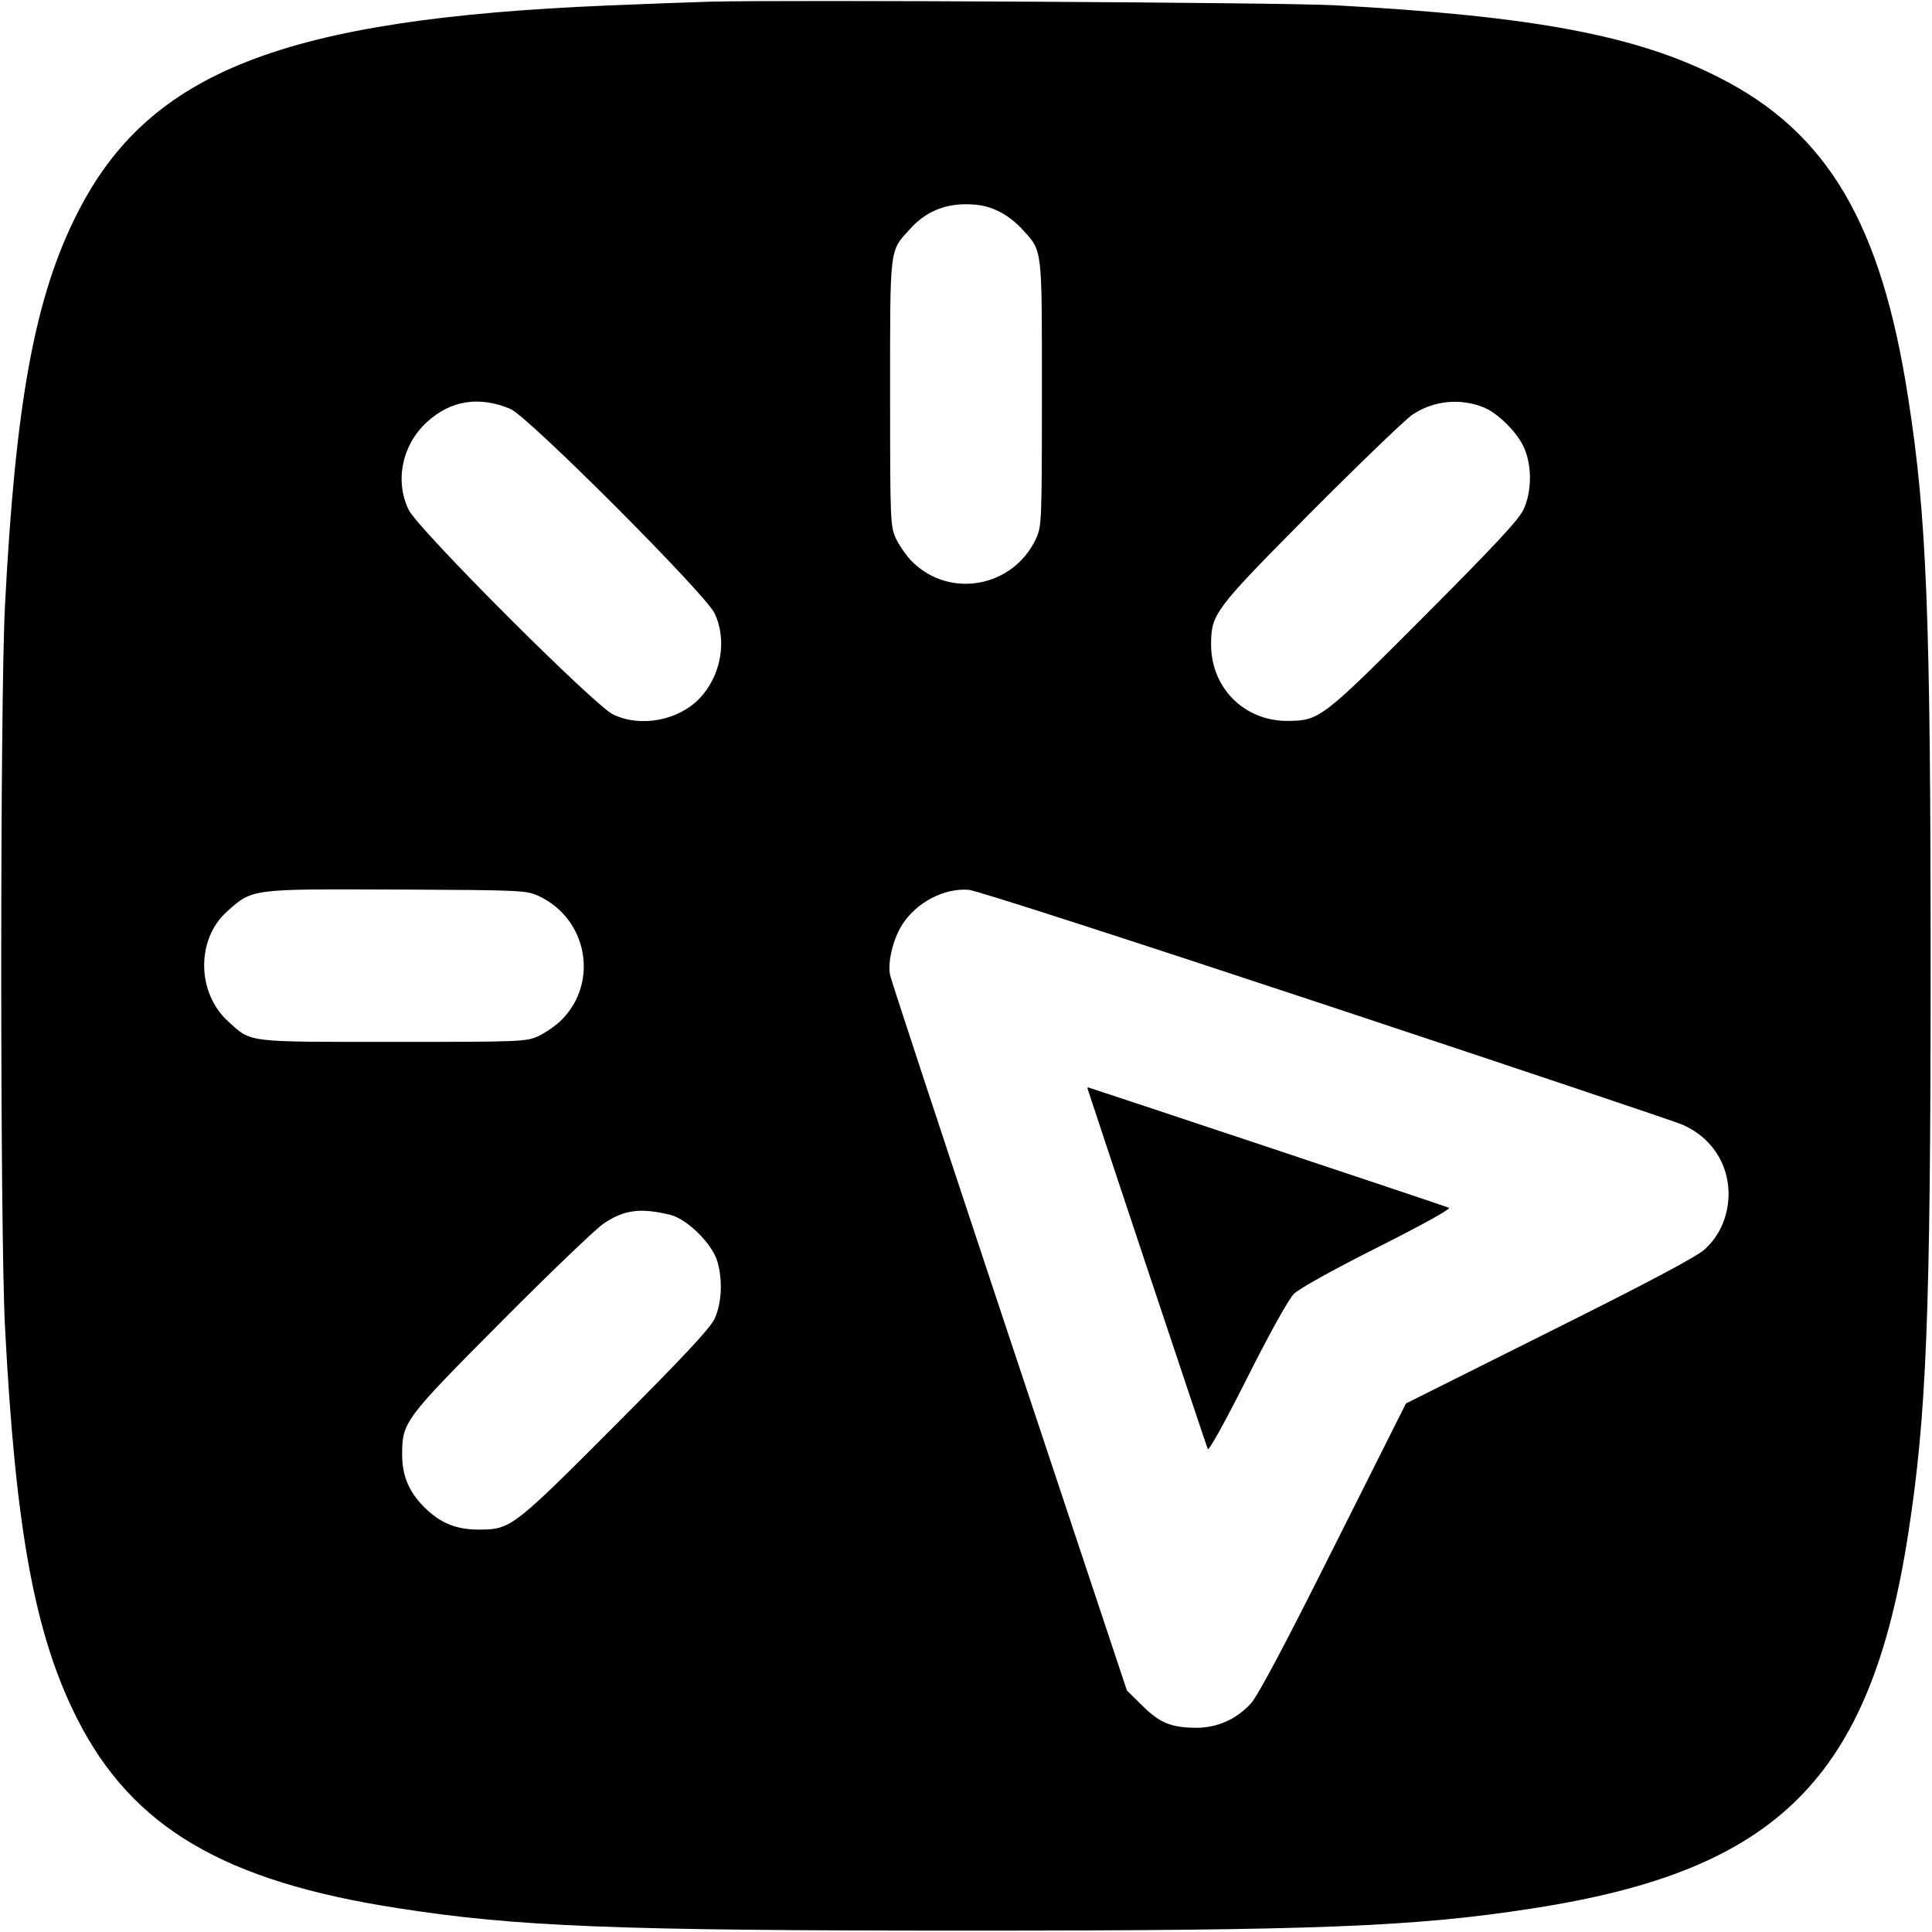
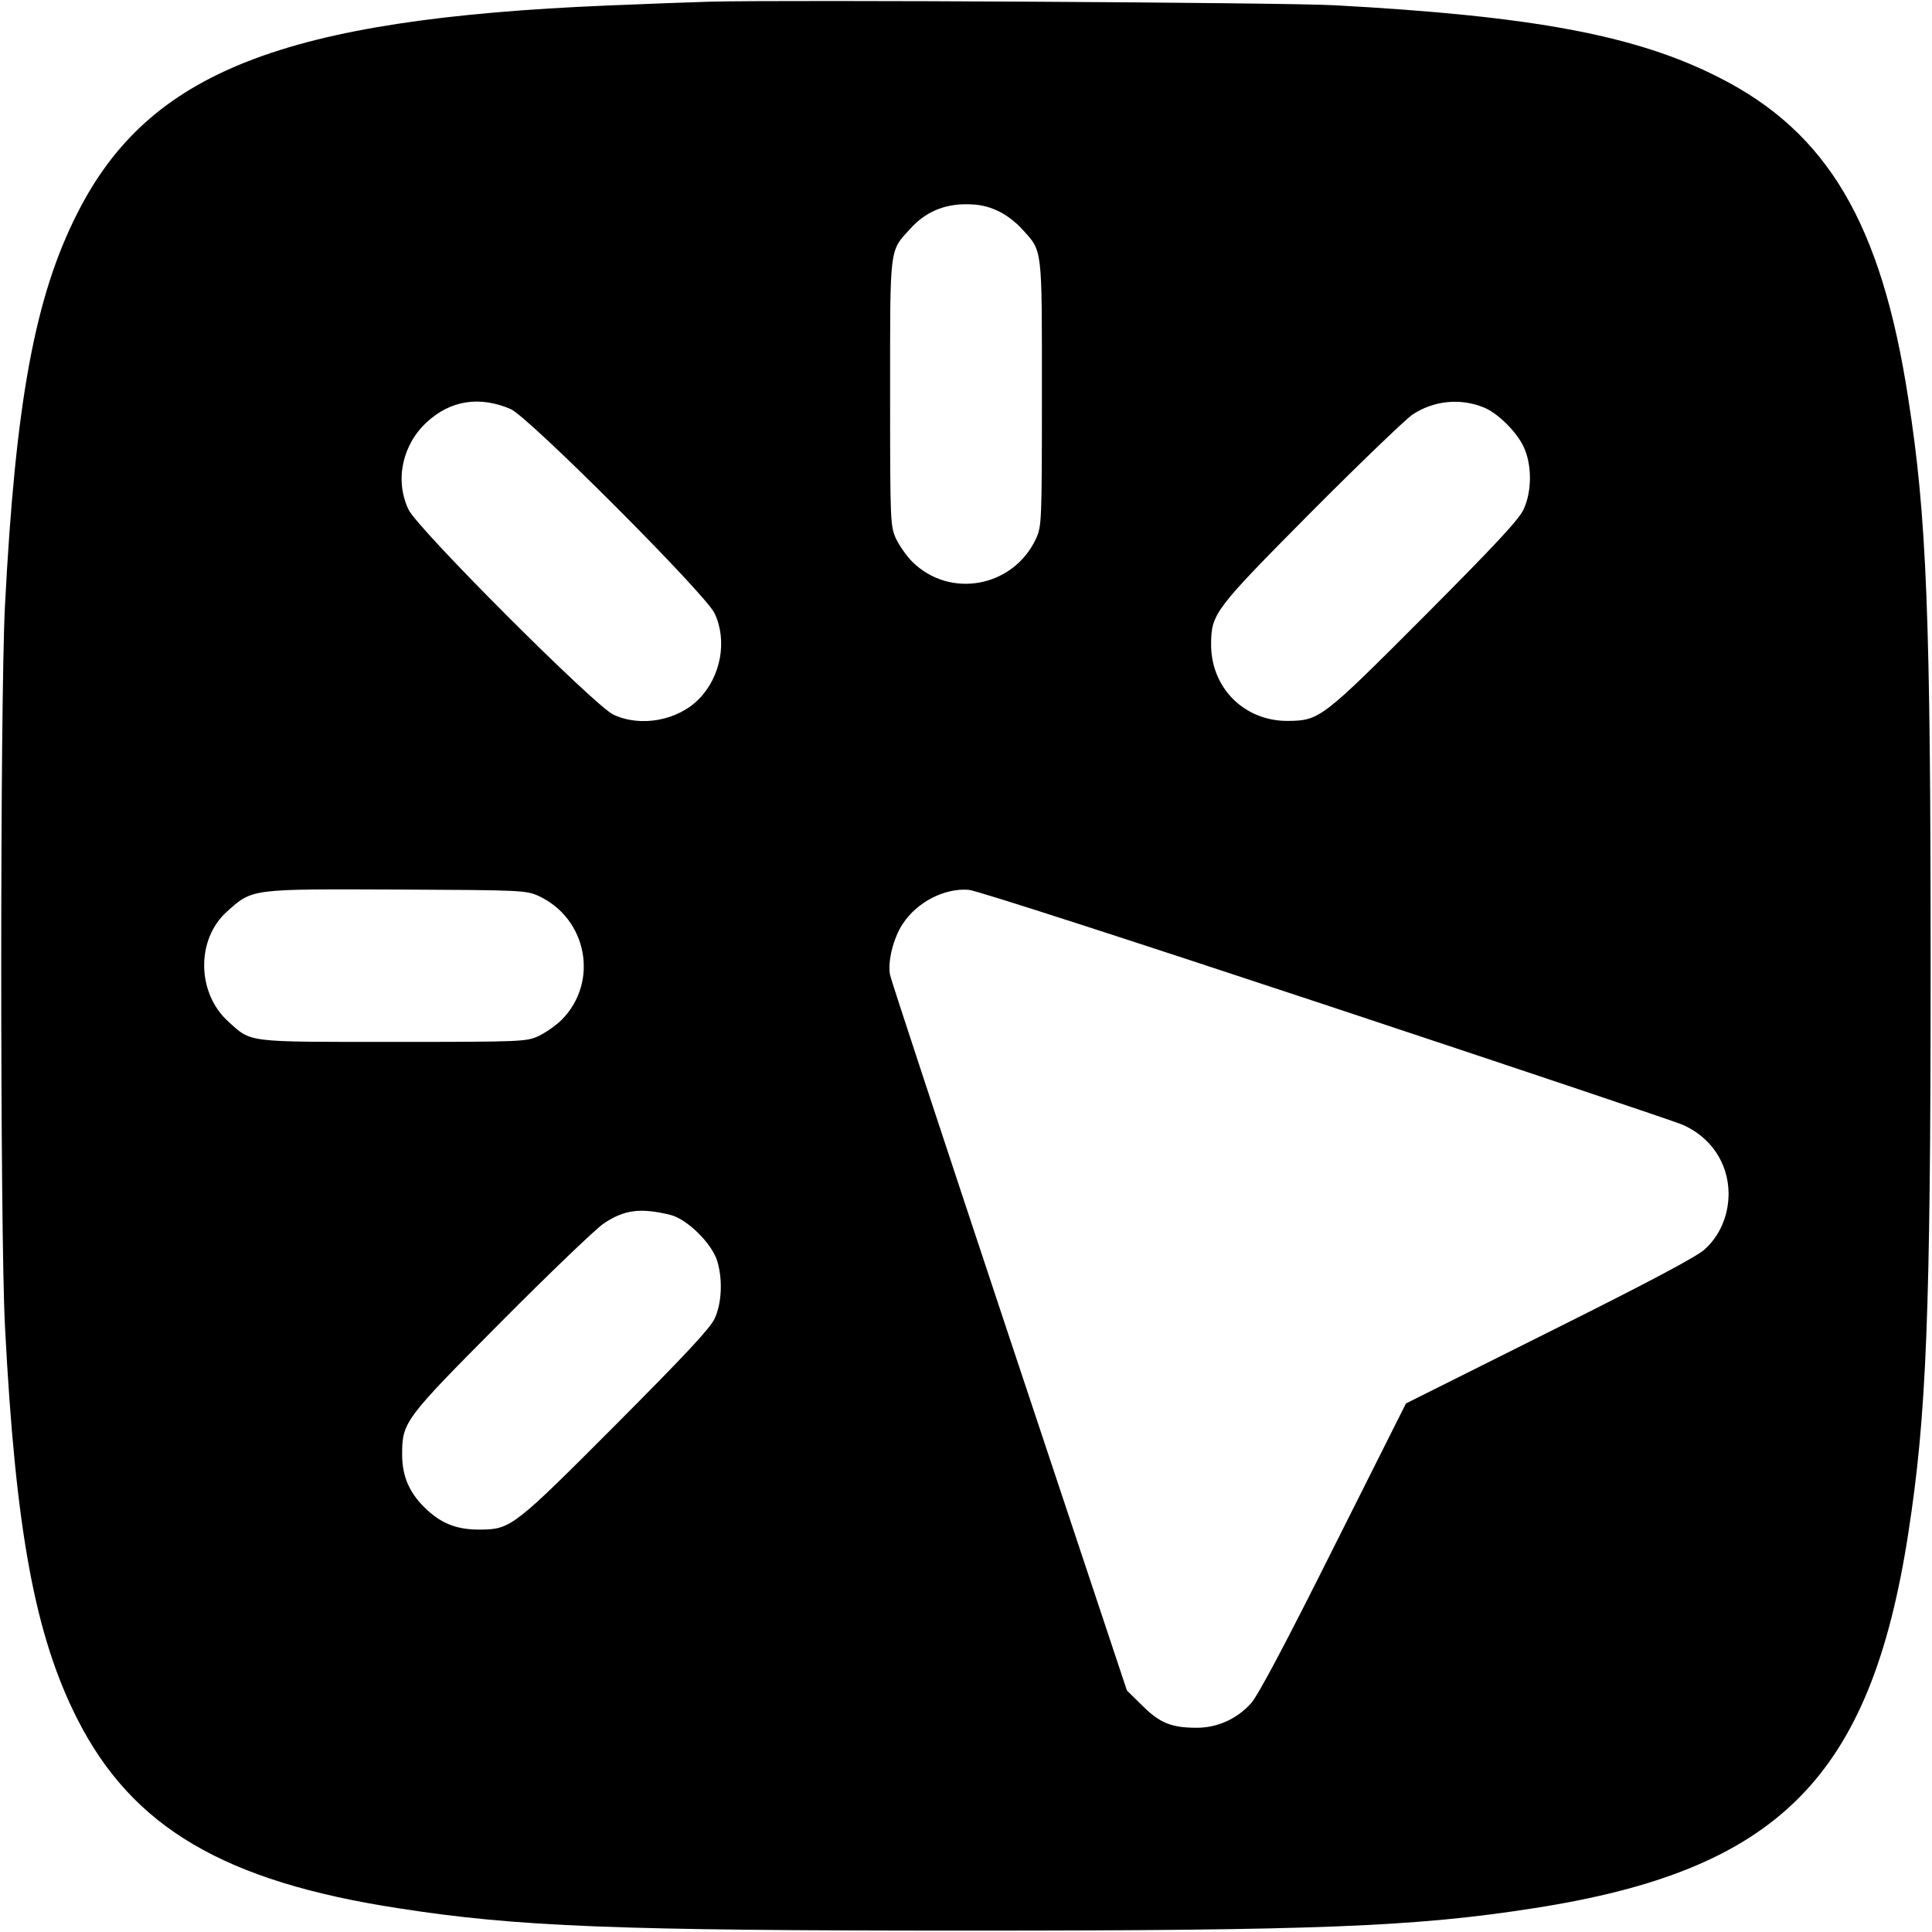
<svg xmlns="http://www.w3.org/2000/svg" version="1.0" width="700pt" height="700pt" viewBox="0 0 700 700" preserveAspectRatio="xMidYMid meet">
  <g transform="translate(0,700) scale(0.1,-0.1)" fill="#000000" stroke="none">
    <path d="M2575 6994 c-66 -2 -235 -8 -375 -14 -1173 -49 -1660 -240 -1919 -751 -155 -304 -225 -687 -263 -1424 -18 -346 -18 -2264 0 -2610 38 -738 108 -1120 263 -1425 199 -391 531 -587 1163 -684 429 -67 789 -81 2056 -81 1269 0 1629 14 2056 81 886 137 1221 472 1358 1358 66 426 81 790 81 2056 0 1269 -14 1629 -81 2056 -97 633 -292 964 -685 1163 -300 153 -674 223 -1394 262 -183 10 -1980 20 -2260 13z m1040 -758 c28 -12 67 -42 88 -66 75 -82 72 -59 72 -595 0 -468 -1 -481 -21 -526 -82 -177 -312 -220 -449 -84 -21 21 -47 59 -59 84 -20 45 -21 58 -21 526 0 536 -3 513 72 595 53 60 121 90 203 90 47 0 79 -7 115 -24z m-1765 -718 c64 -27 707 -671 739 -740 47 -99 23 -229 -56 -310 -77 -79 -212 -104 -311 -57 -68 32 -710 674 -742 743 -50 105 -23 234 66 316 86 80 192 96 304 48z m3528 5 c50 -21 117 -88 142 -141 31 -65 31 -162 0 -228 -17 -37 -105 -131 -359 -386 -371 -372 -380 -379 -495 -380 -158 -1 -279 120 -278 279 1 110 12 124 361 476 174 175 339 333 366 353 78 53 176 63 263 27z m-3427 -1769 c177 -82 220 -312 84 -449 -21 -21 -59 -47 -84 -59 -45 -20 -58 -21 -526 -21 -537 0 -513 -3 -597 73 -115 103 -118 297 -7 398 95 85 83 83 624 81 446 -2 461 -3 506 -23z m2849 -394 c685 -227 1268 -423 1296 -435 103 -45 166 -139 167 -249 0 -79 -31 -153 -87 -203 -28 -26 -205 -120 -562 -298 l-520 -260 -262 -522 c-176 -352 -274 -536 -299 -564 -51 -57 -122 -89 -197 -89 -91 0 -134 17 -197 80 l-56 55 -426 1280 c-234 704 -429 1295 -432 1312 -10 48 12 135 46 186 52 79 151 130 239 123 25 -1 605 -189 1290 -416z m-2370 -762 c61 -16 150 -104 169 -168 20 -67 16 -153 -10 -208 -16 -35 -111 -136 -358 -384 -367 -368 -380 -379 -489 -380 -81 -1 -137 19 -192 69 -64 58 -93 120 -93 203 0 118 8 128 361 483 174 175 340 334 368 353 74 51 135 59 244 32z" />
-     <path d="M3940 3057 c0 -3 428 -1288 436 -1307 3 -9 60 93 143 258 82 163 150 285 169 304 19 19 141 87 304 169 165 83 267 140 258 143 -19 8 -1304 436 -1307 436 -2 0 -3 -1 -3 -3z" />
  </g>
</svg>